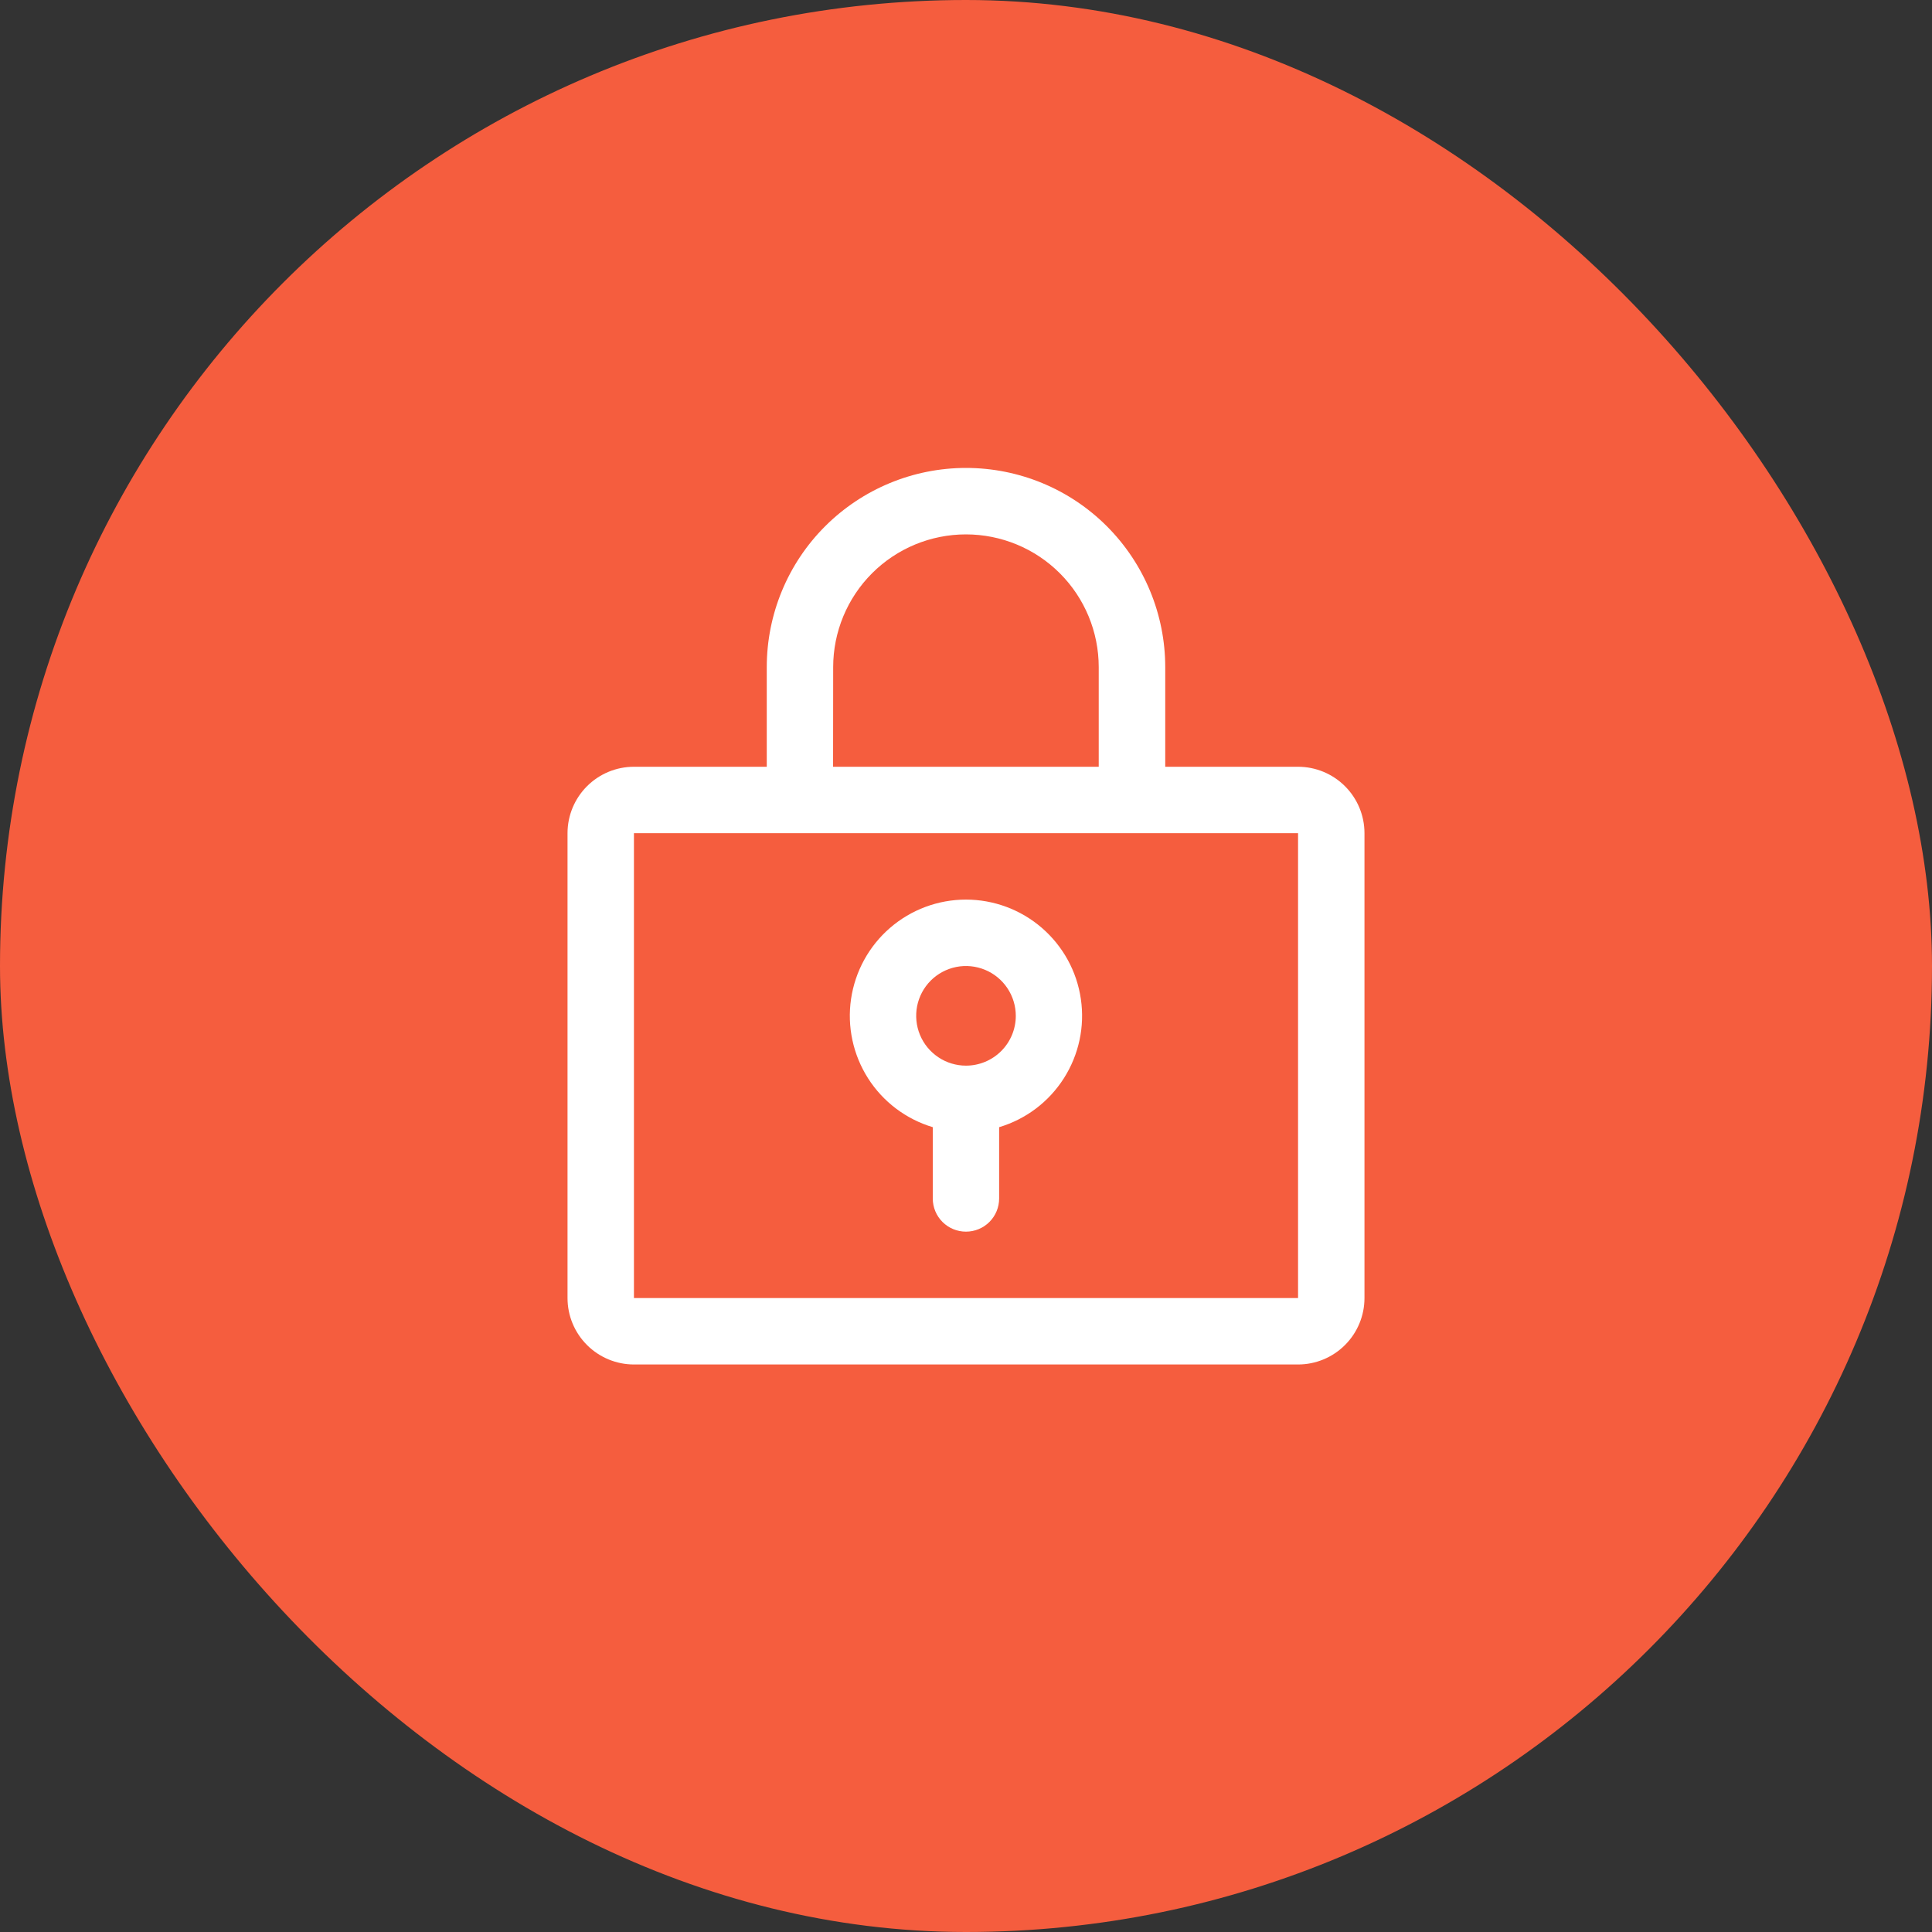
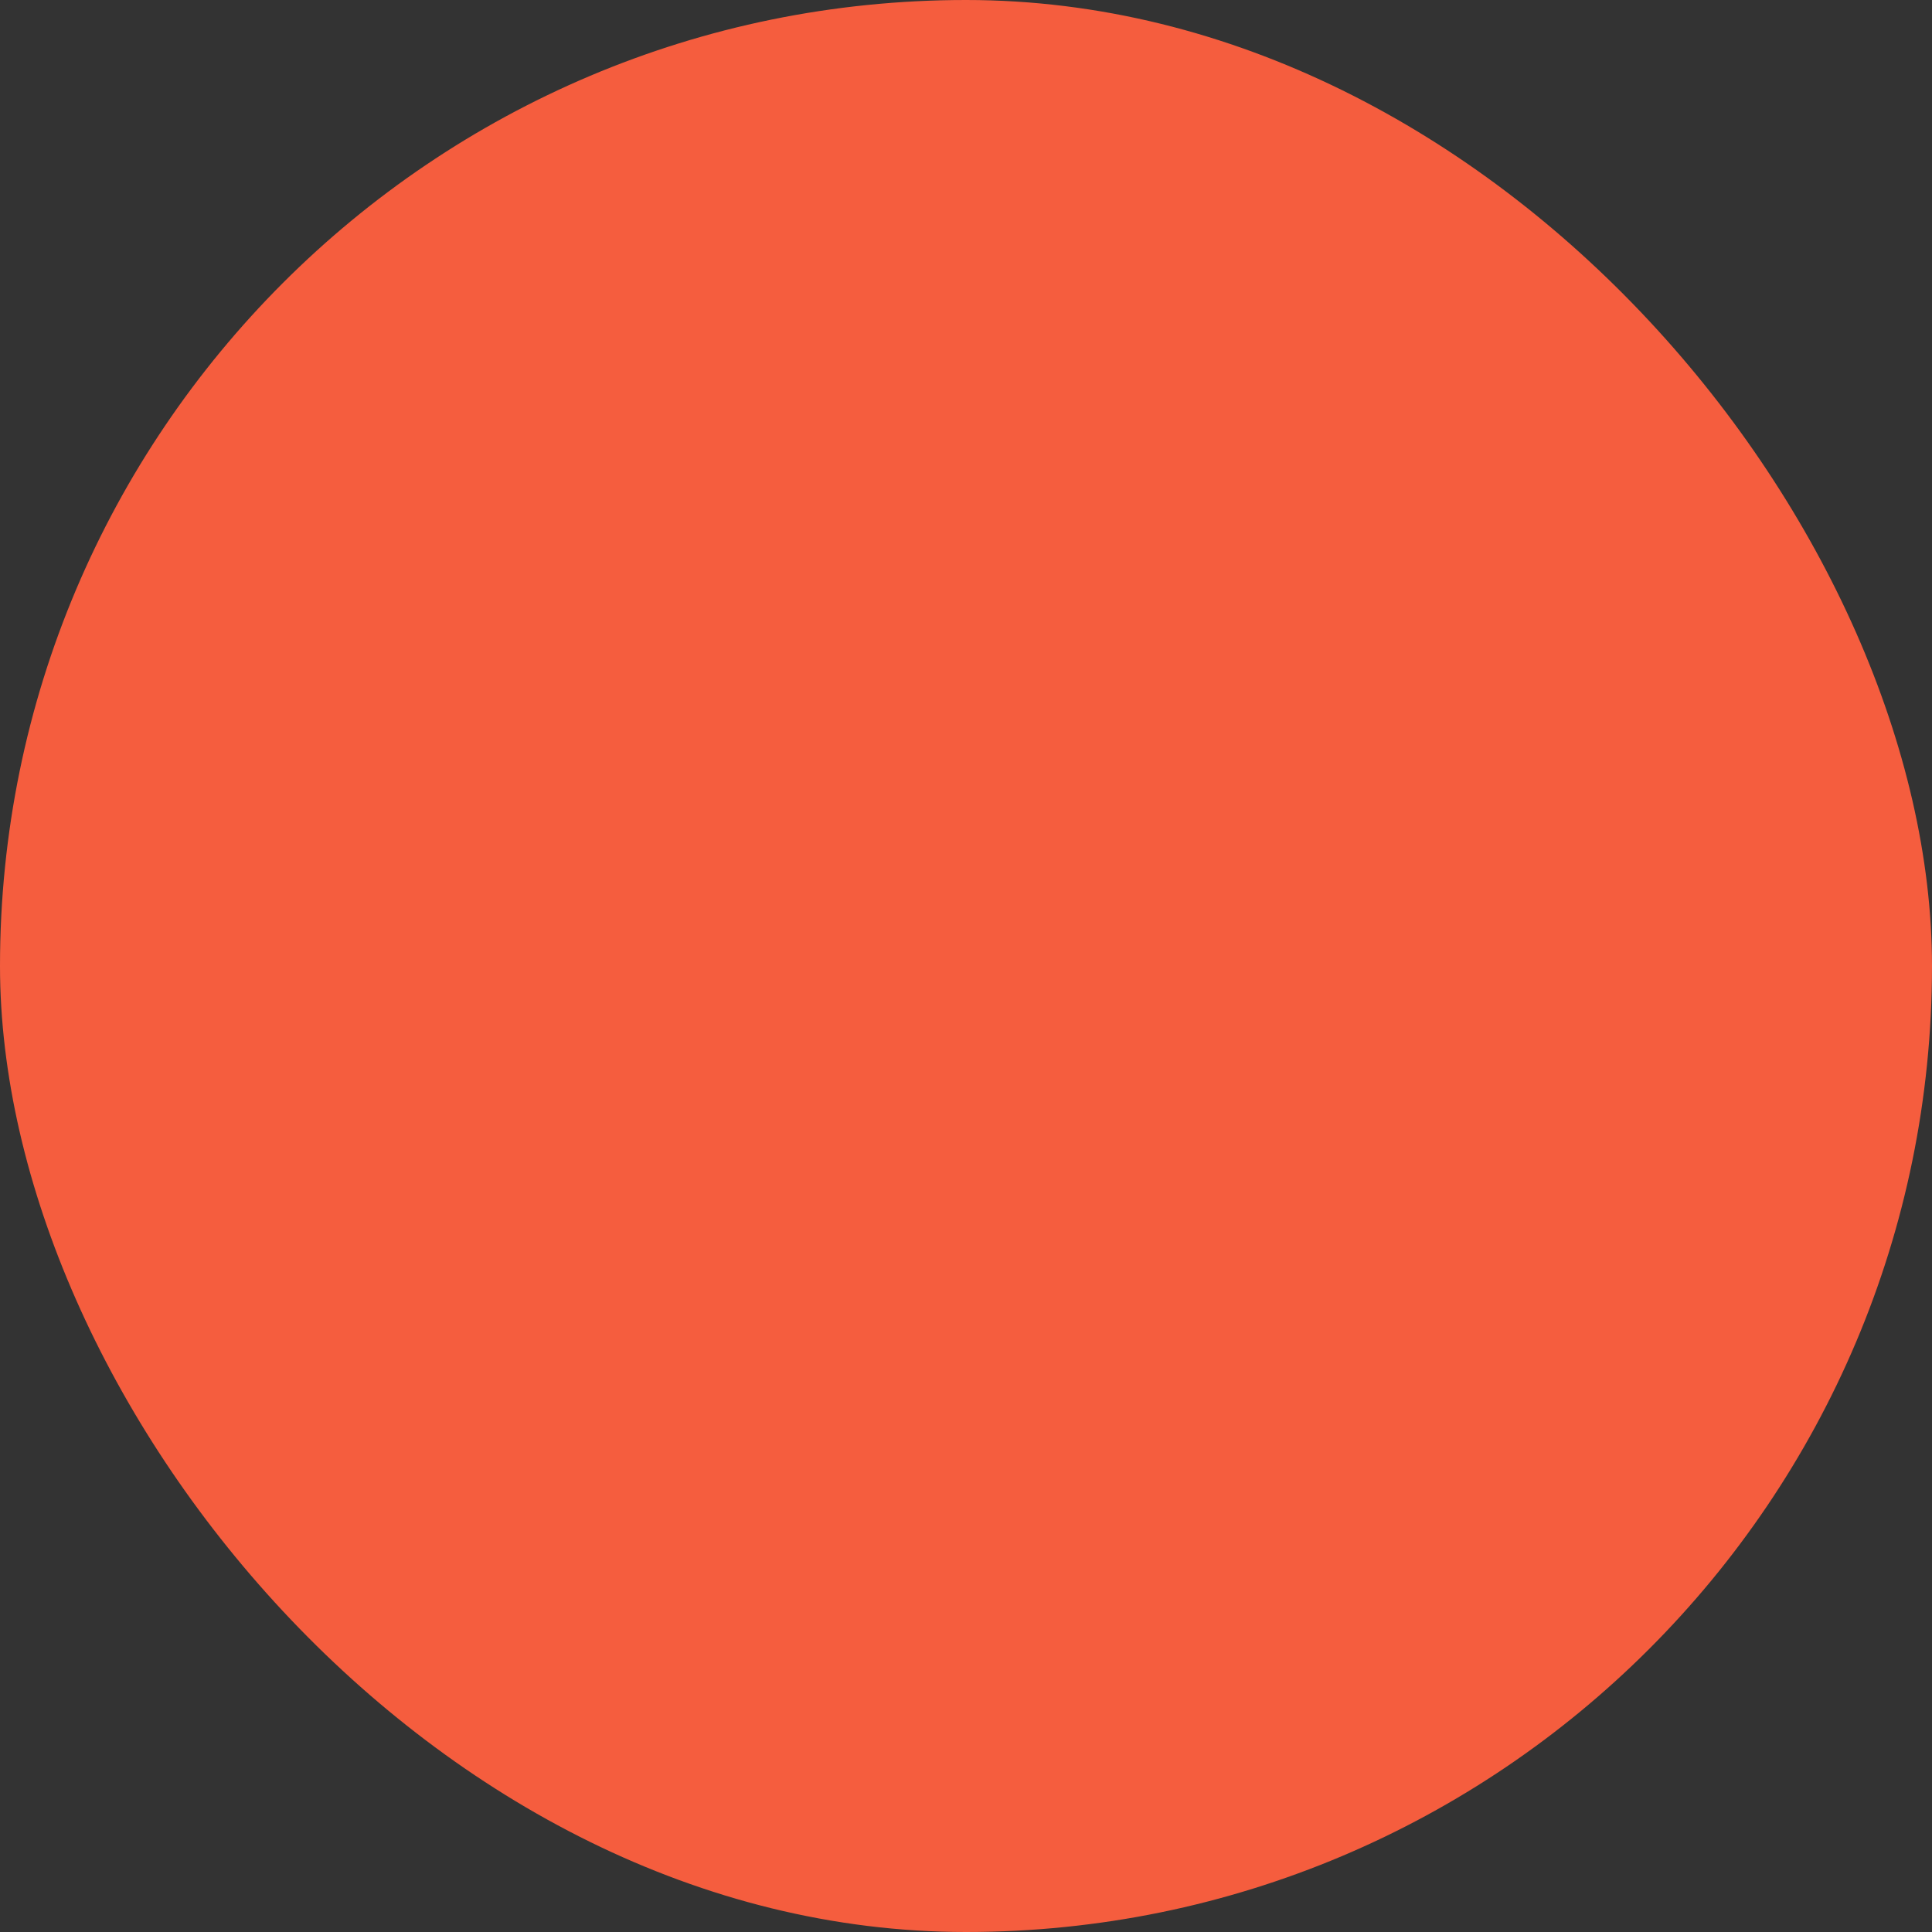
<svg xmlns="http://www.w3.org/2000/svg" fill="none" height="40" viewBox="0 0 40 40" width="40">
  <rect x="0" y="0" width="40" height="40" fill="#333333" stroke="none" />
  <rect fill="#f55d3e" height="40" rx="20" width="40" />
-   <path d="m20 18.625c-.578 0-1.136.208-1.573.586-.437.378-.723.901-.807 1.472-.084.572.042 1.155.352 1.642s.786.846 1.34 1.012v1.476c0 .182.072.357.201.486.129.129.304.201.486.201s.357-.072.486-.201c.129-.129.201-.304.201-.486v-1.476c.554-.165 1.029-.524 1.34-1.012s.436-1.07.352-1.642c-.083-.572-.37-1.094-.807-1.472-.437-.378-.996-.586-1.573-.586zm0 3.438c-.204 0-.403-.06-.573-.174s-.302-.274-.38-.463c-.078-.188-.098-.396-.059-.596.04-.2.138-.384.282-.528.144-.144.328-.242.528-.282.2-.04.407-.019.596.059.189.078.349.21.463.38.113.17.174.369.174.573 0 .274-.109.536-.302.729s-.456.302-.729.302zm6.875-6.188h-2.75v-2.062c0-1.094-.435-2.143-1.208-2.917s-1.823-1.208-2.917-1.208-2.143.435-2.917 1.208-1.208 1.823-1.208 2.917v2.062h-2.75c-.365 0-.714.145-.972.403-.258.258-.403.608-.403.972v9.625c0 .365.145.714.403.972.258.258.608.403.972.403h13.75c.365 0 .714-.145.972-.403.258-.258.403-.608.403-.972v-9.625c0-.365-.145-.714-.403-.972-.258-.258-.608-.403-.972-.403zm-9.625-2.062c0-.729.29-1.429.805-1.944.516-.516 1.215-.805 1.944-.805s1.429.29 1.944.805c.516.516.805 1.215.805 1.944v2.062h-5.5zm9.625 13.062h-13.75v-9.625h13.75z" fill="#fff" />
</svg>